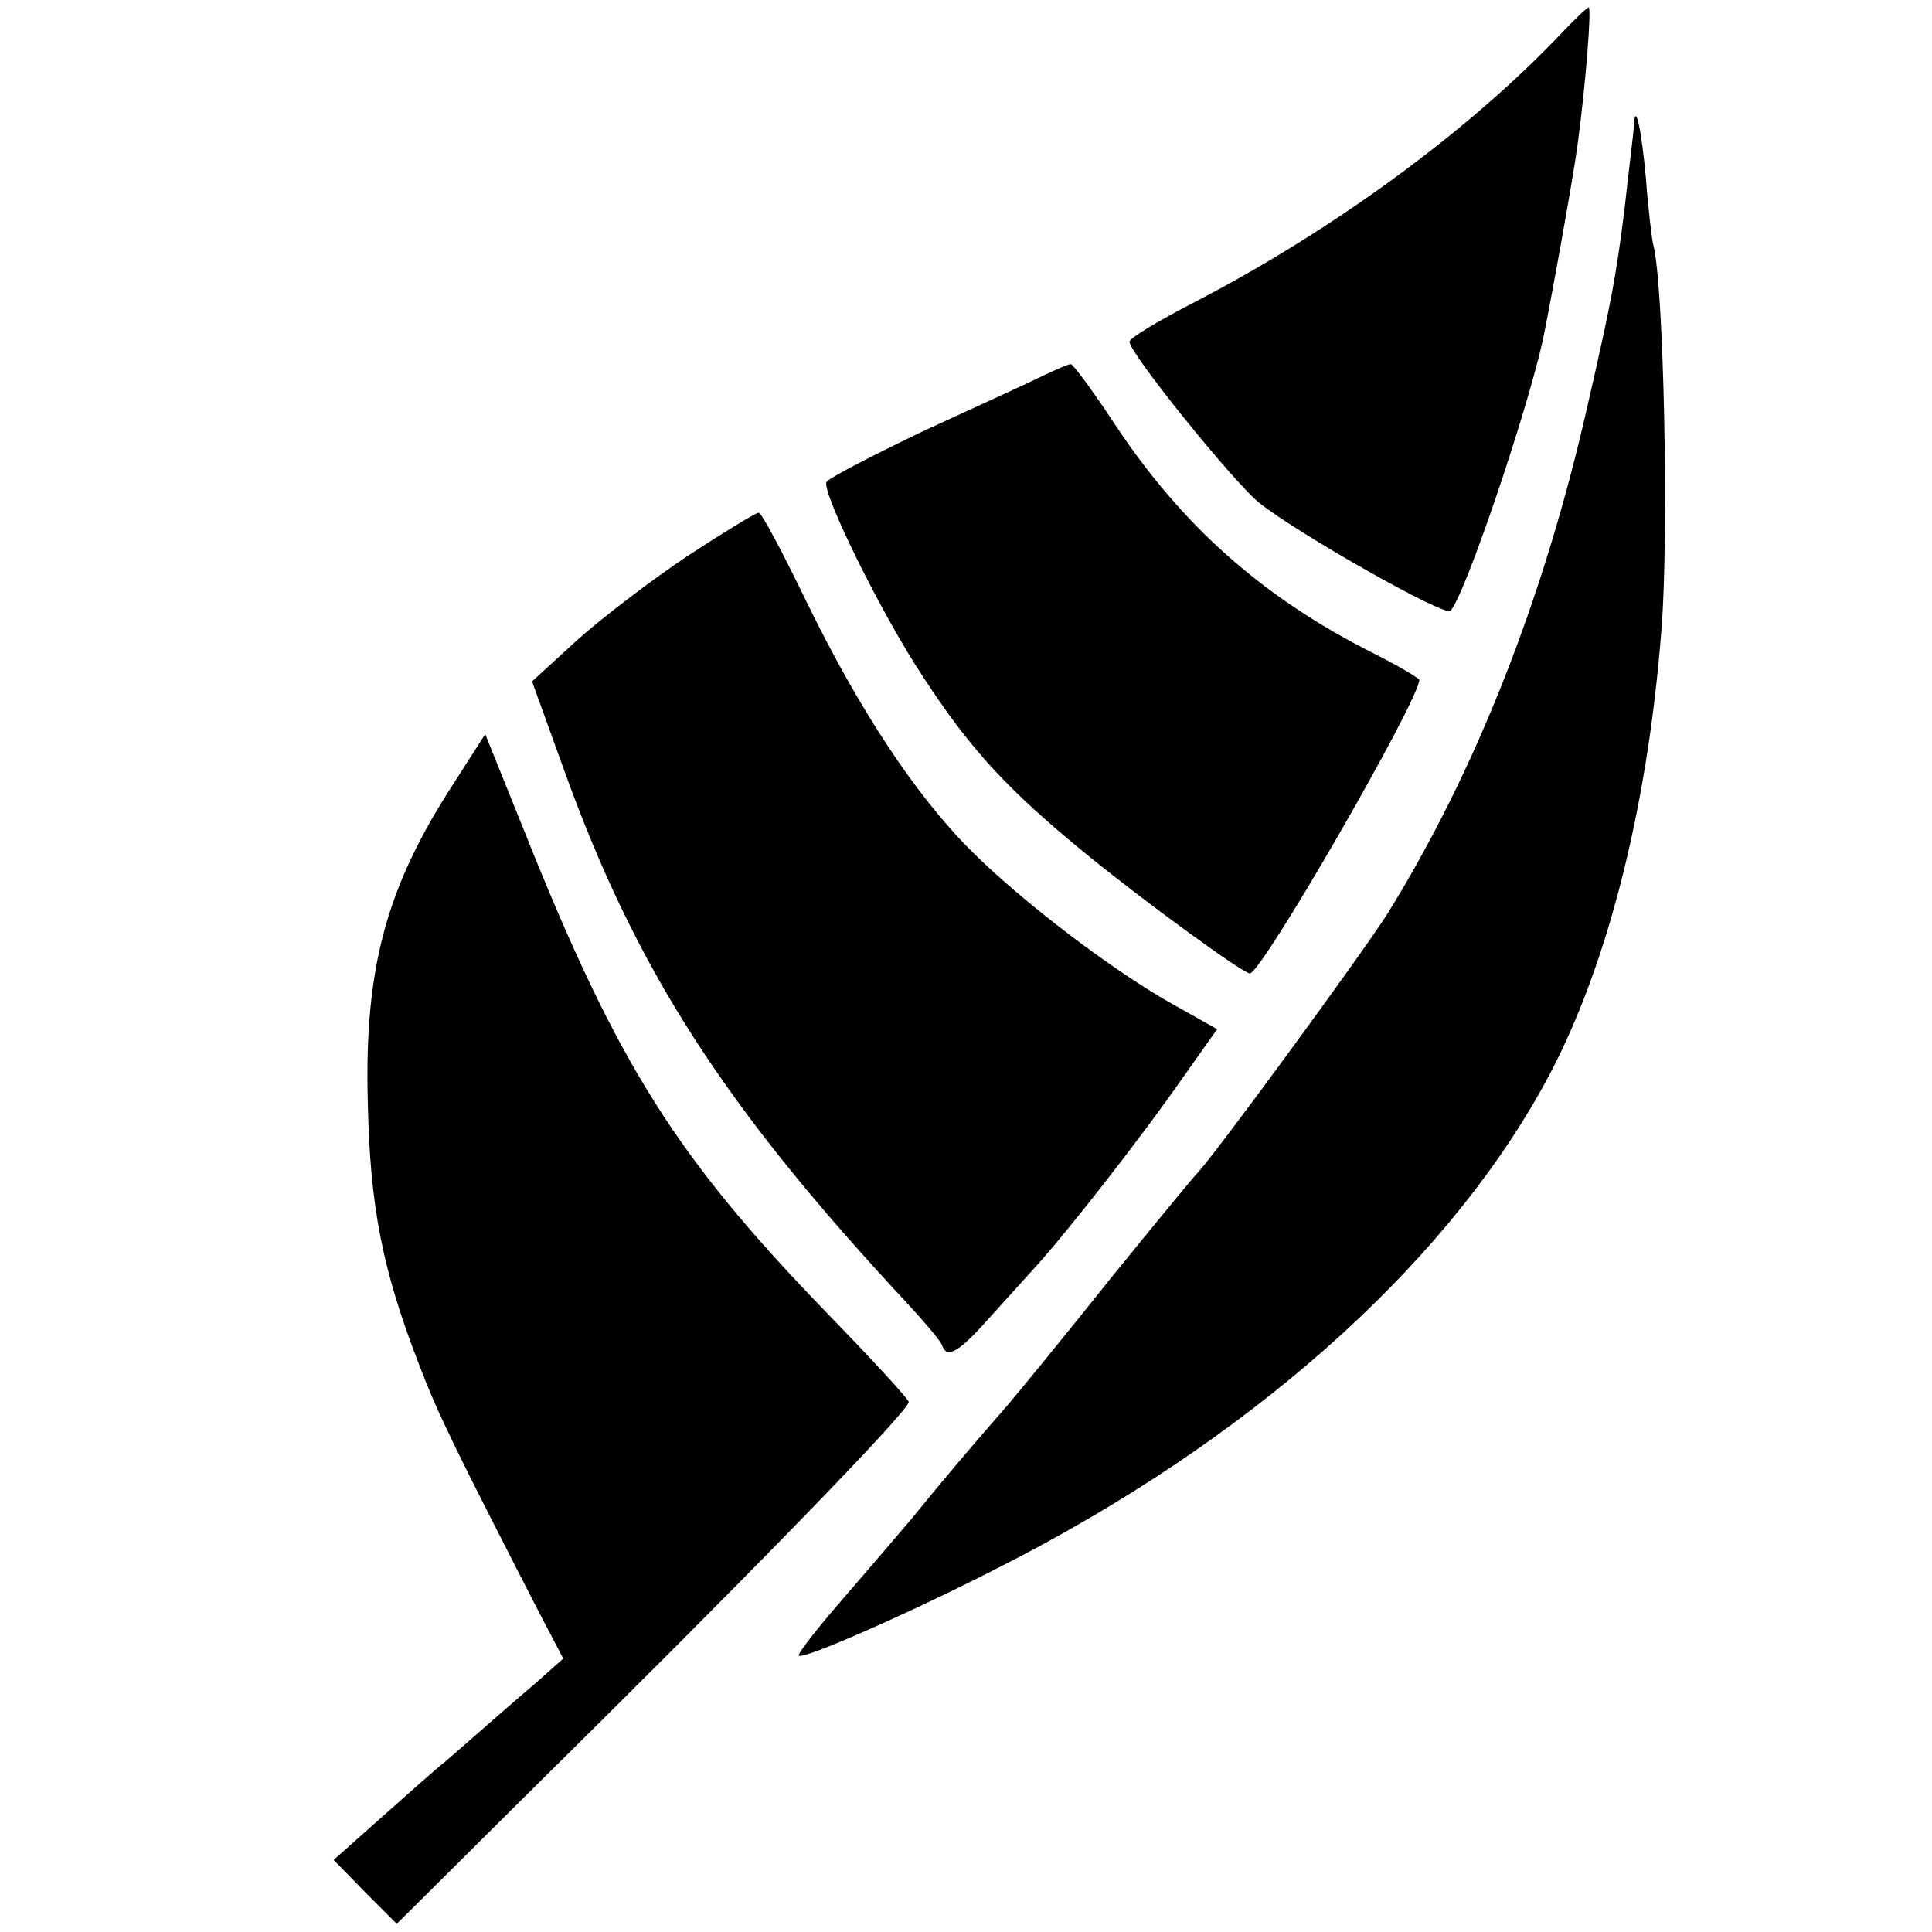
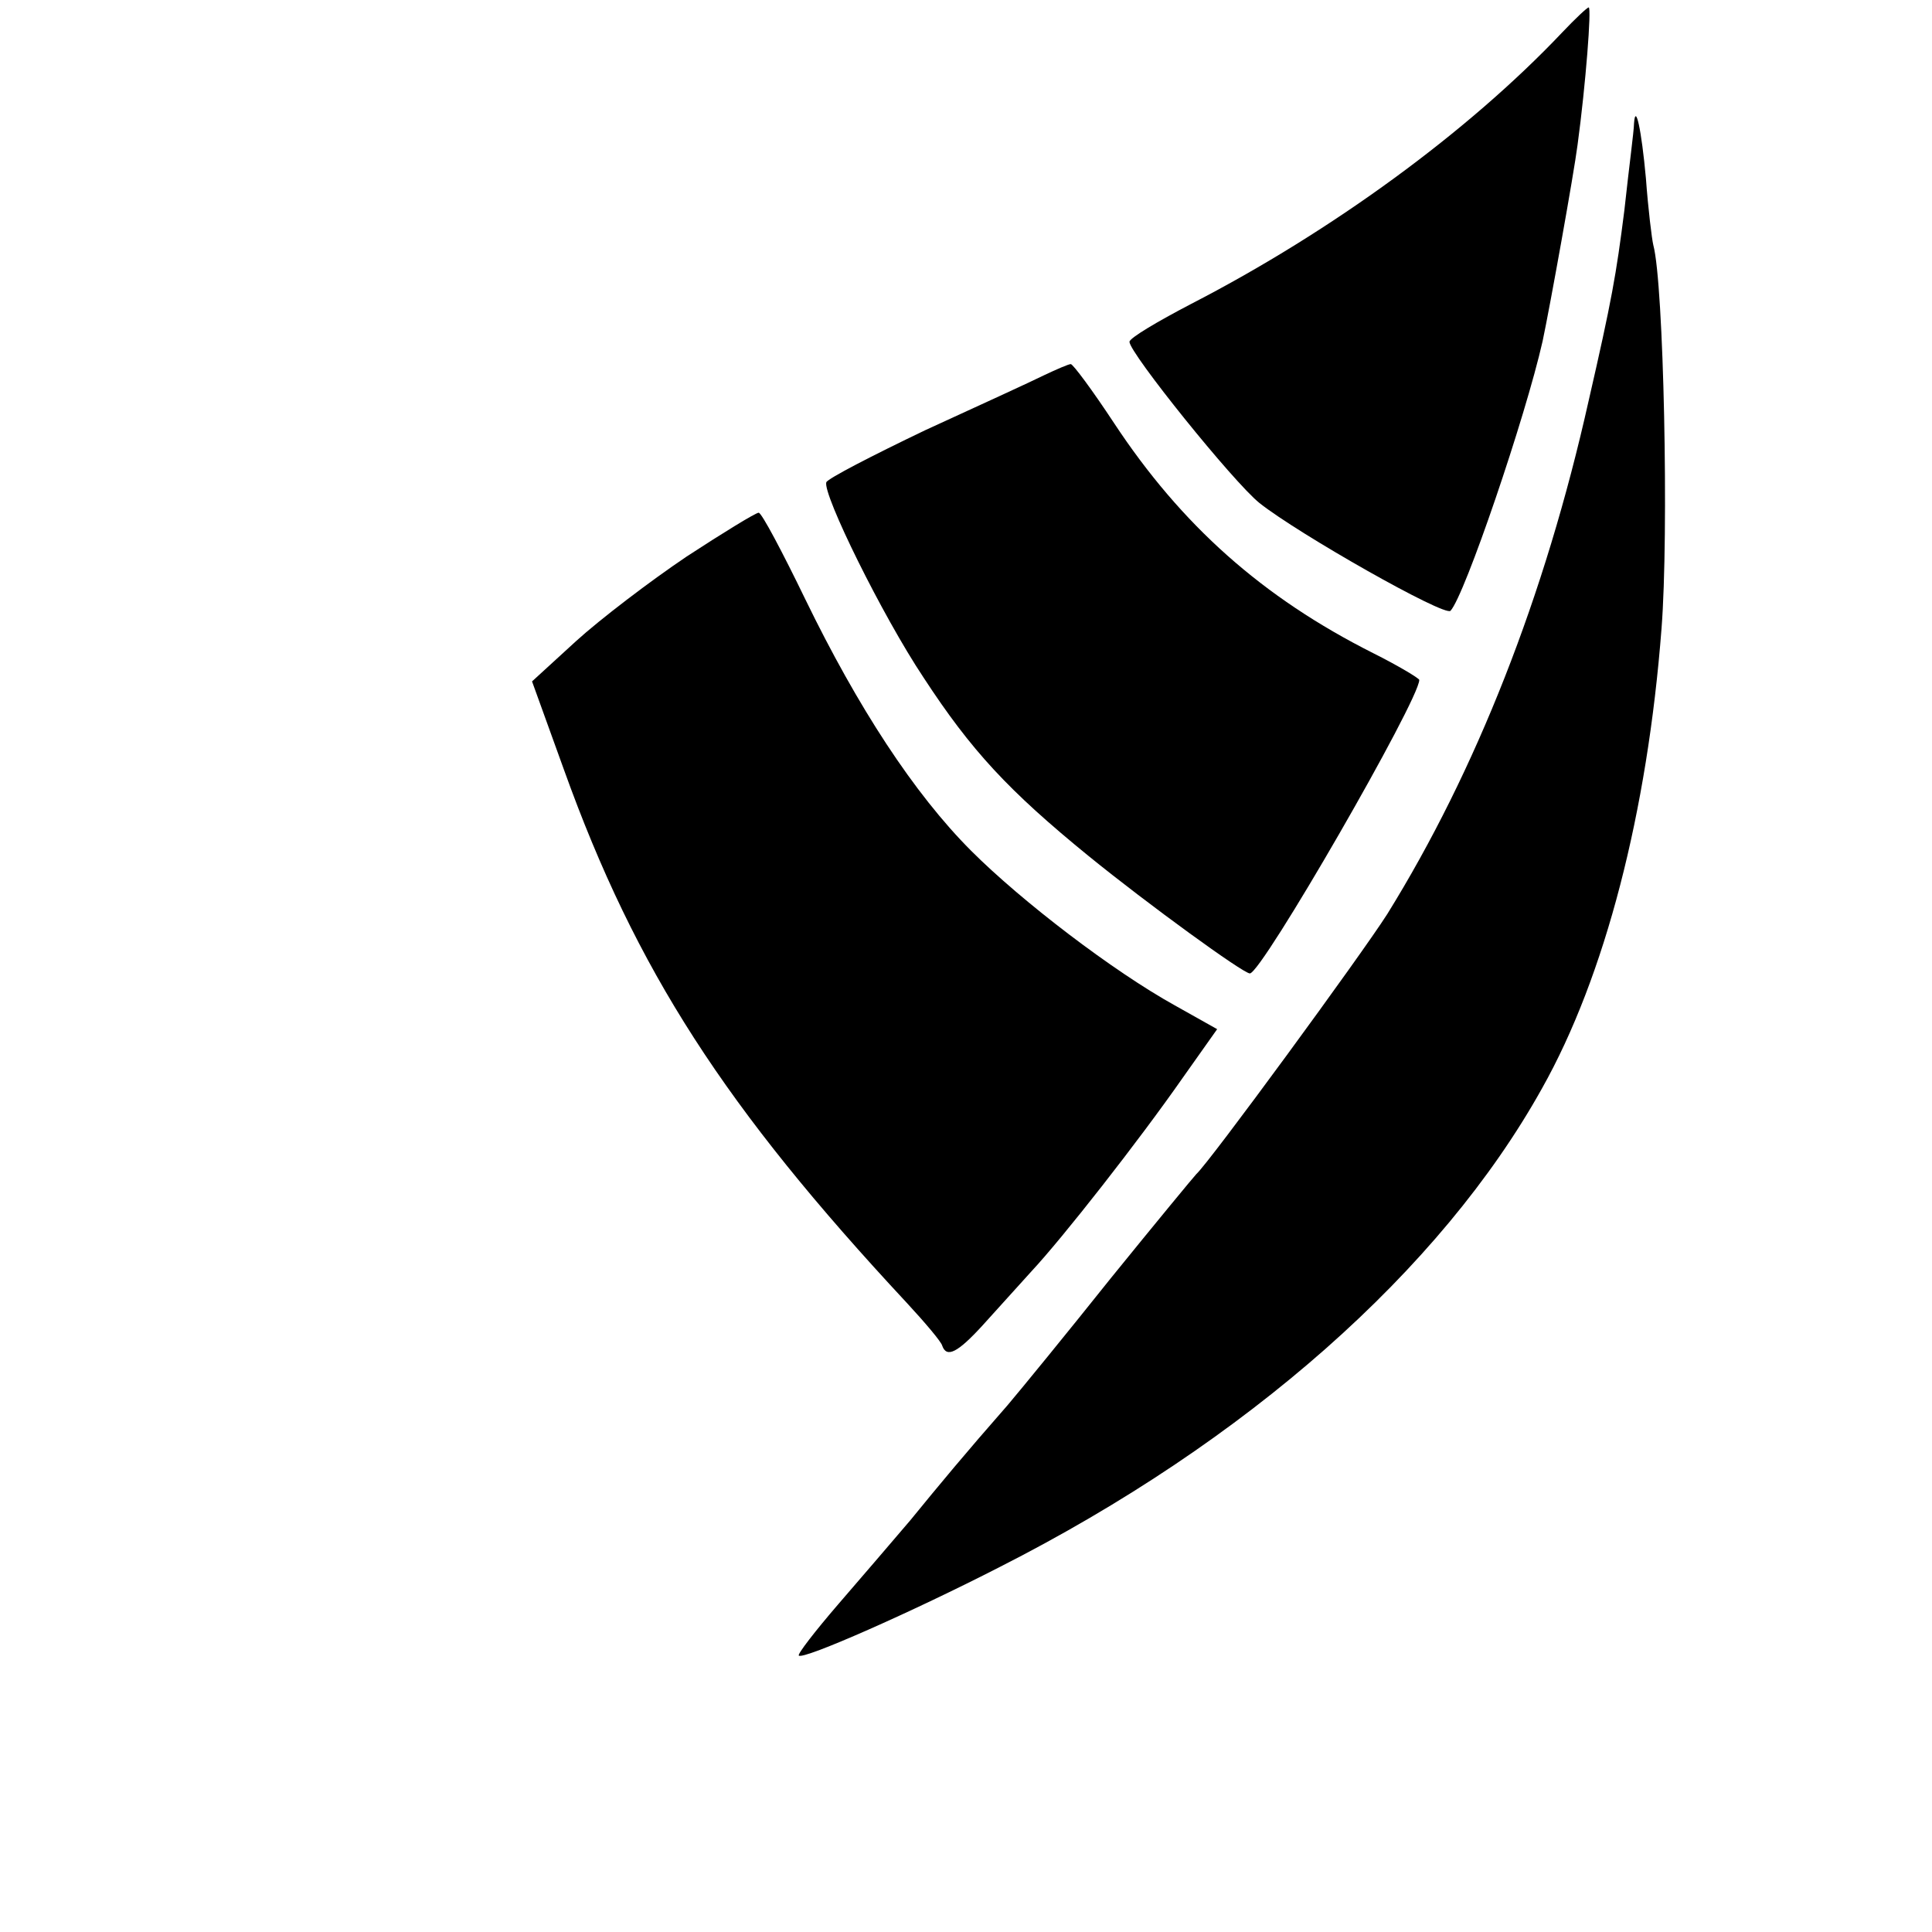
<svg xmlns="http://www.w3.org/2000/svg" version="1.0" width="260pt" height="260pt" viewBox="0 0 260 260" preserveAspectRatio="xMidYMid meet">
  <g transform="translate(0,260) scale(0.1,-0.1)" fill="#000000" stroke="none">
    <path d="M2102 2556 c-126 -133 -309 -267 -499 -365 -46 -24 -83 -46 -83 -51 0 -15 140 -189 175 -217 53 -42 249 -153 257 -145 19 20 101 261 124 363 10 47 42 225 47 264 11 81 19 185 15 185 -2 0 -18 -15 -36 -34z" />
    <path d="M2199 2434 c0 -5 -2 -22 -4 -39 -2 -16 -6 -51 -9 -78 -11 -87 -17 -121 -48 -256 -59 -264 -152 -499 -271 -691 -35 -55 -240 -335 -257 -350 -3 -3 -55 -66 -115 -140 -59 -74 -122 -151 -139 -171 -57 -65 -91 -106 -131 -155 -22 -26 -66 -77 -97 -113 -31 -36 -55 -67 -53 -69 6 -6 153 59 270 119 333 169 594 400 730 644 85 151 142 372 161 619 10 128 3 464 -11 516 -2 8 -7 49 -10 90 -6 66 -14 102 -16 74z" />
    <path d="M1405 2095 c-16 -8 -88 -41 -160 -74 -71 -34 -131 -65 -133 -70 -5 -16 75 -179 131 -263 64 -98 114 -152 222 -240 80 -65 208 -158 217 -158 16 0 228 368 228 395 0 2 -28 19 -62 36 -149 75 -258 172 -349 310 -29 44 -55 79 -58 79 -3 0 -19 -7 -36 -15z" />
    <path d="M924 1851 c-49 -33 -116 -84 -149 -114 l-59 -54 43 -119 c97 -270 217 -455 461 -717 25 -27 47 -53 48 -58 6 -17 21 -9 54 27 18 20 48 53 66 73 42 45 144 175 204 261 l46 65 -57 32 c-83 46 -206 140 -274 208 -77 77 -153 194 -223 338 -31 64 -59 117 -63 117 -4 0 -48 -27 -97 -59z" />
-     <path d="M612 1548 c-92 -141 -122 -250 -117 -432 3 -139 19 -224 70 -355 24 -63 47 -110 160 -330 l33 -63 -36 -32 c-20 -17 -50 -43 -67 -58 -16 -14 -41 -36 -55 -48 -14 -11 -53 -46 -88 -77 l-63 -56 42 -43 43 -43 173 172 c296 292 511 513 516 530 1 3 -50 58 -113 123 -200 207 -279 332 -403 642 l-54 134 -41 -64z" />
  </g>
</svg>